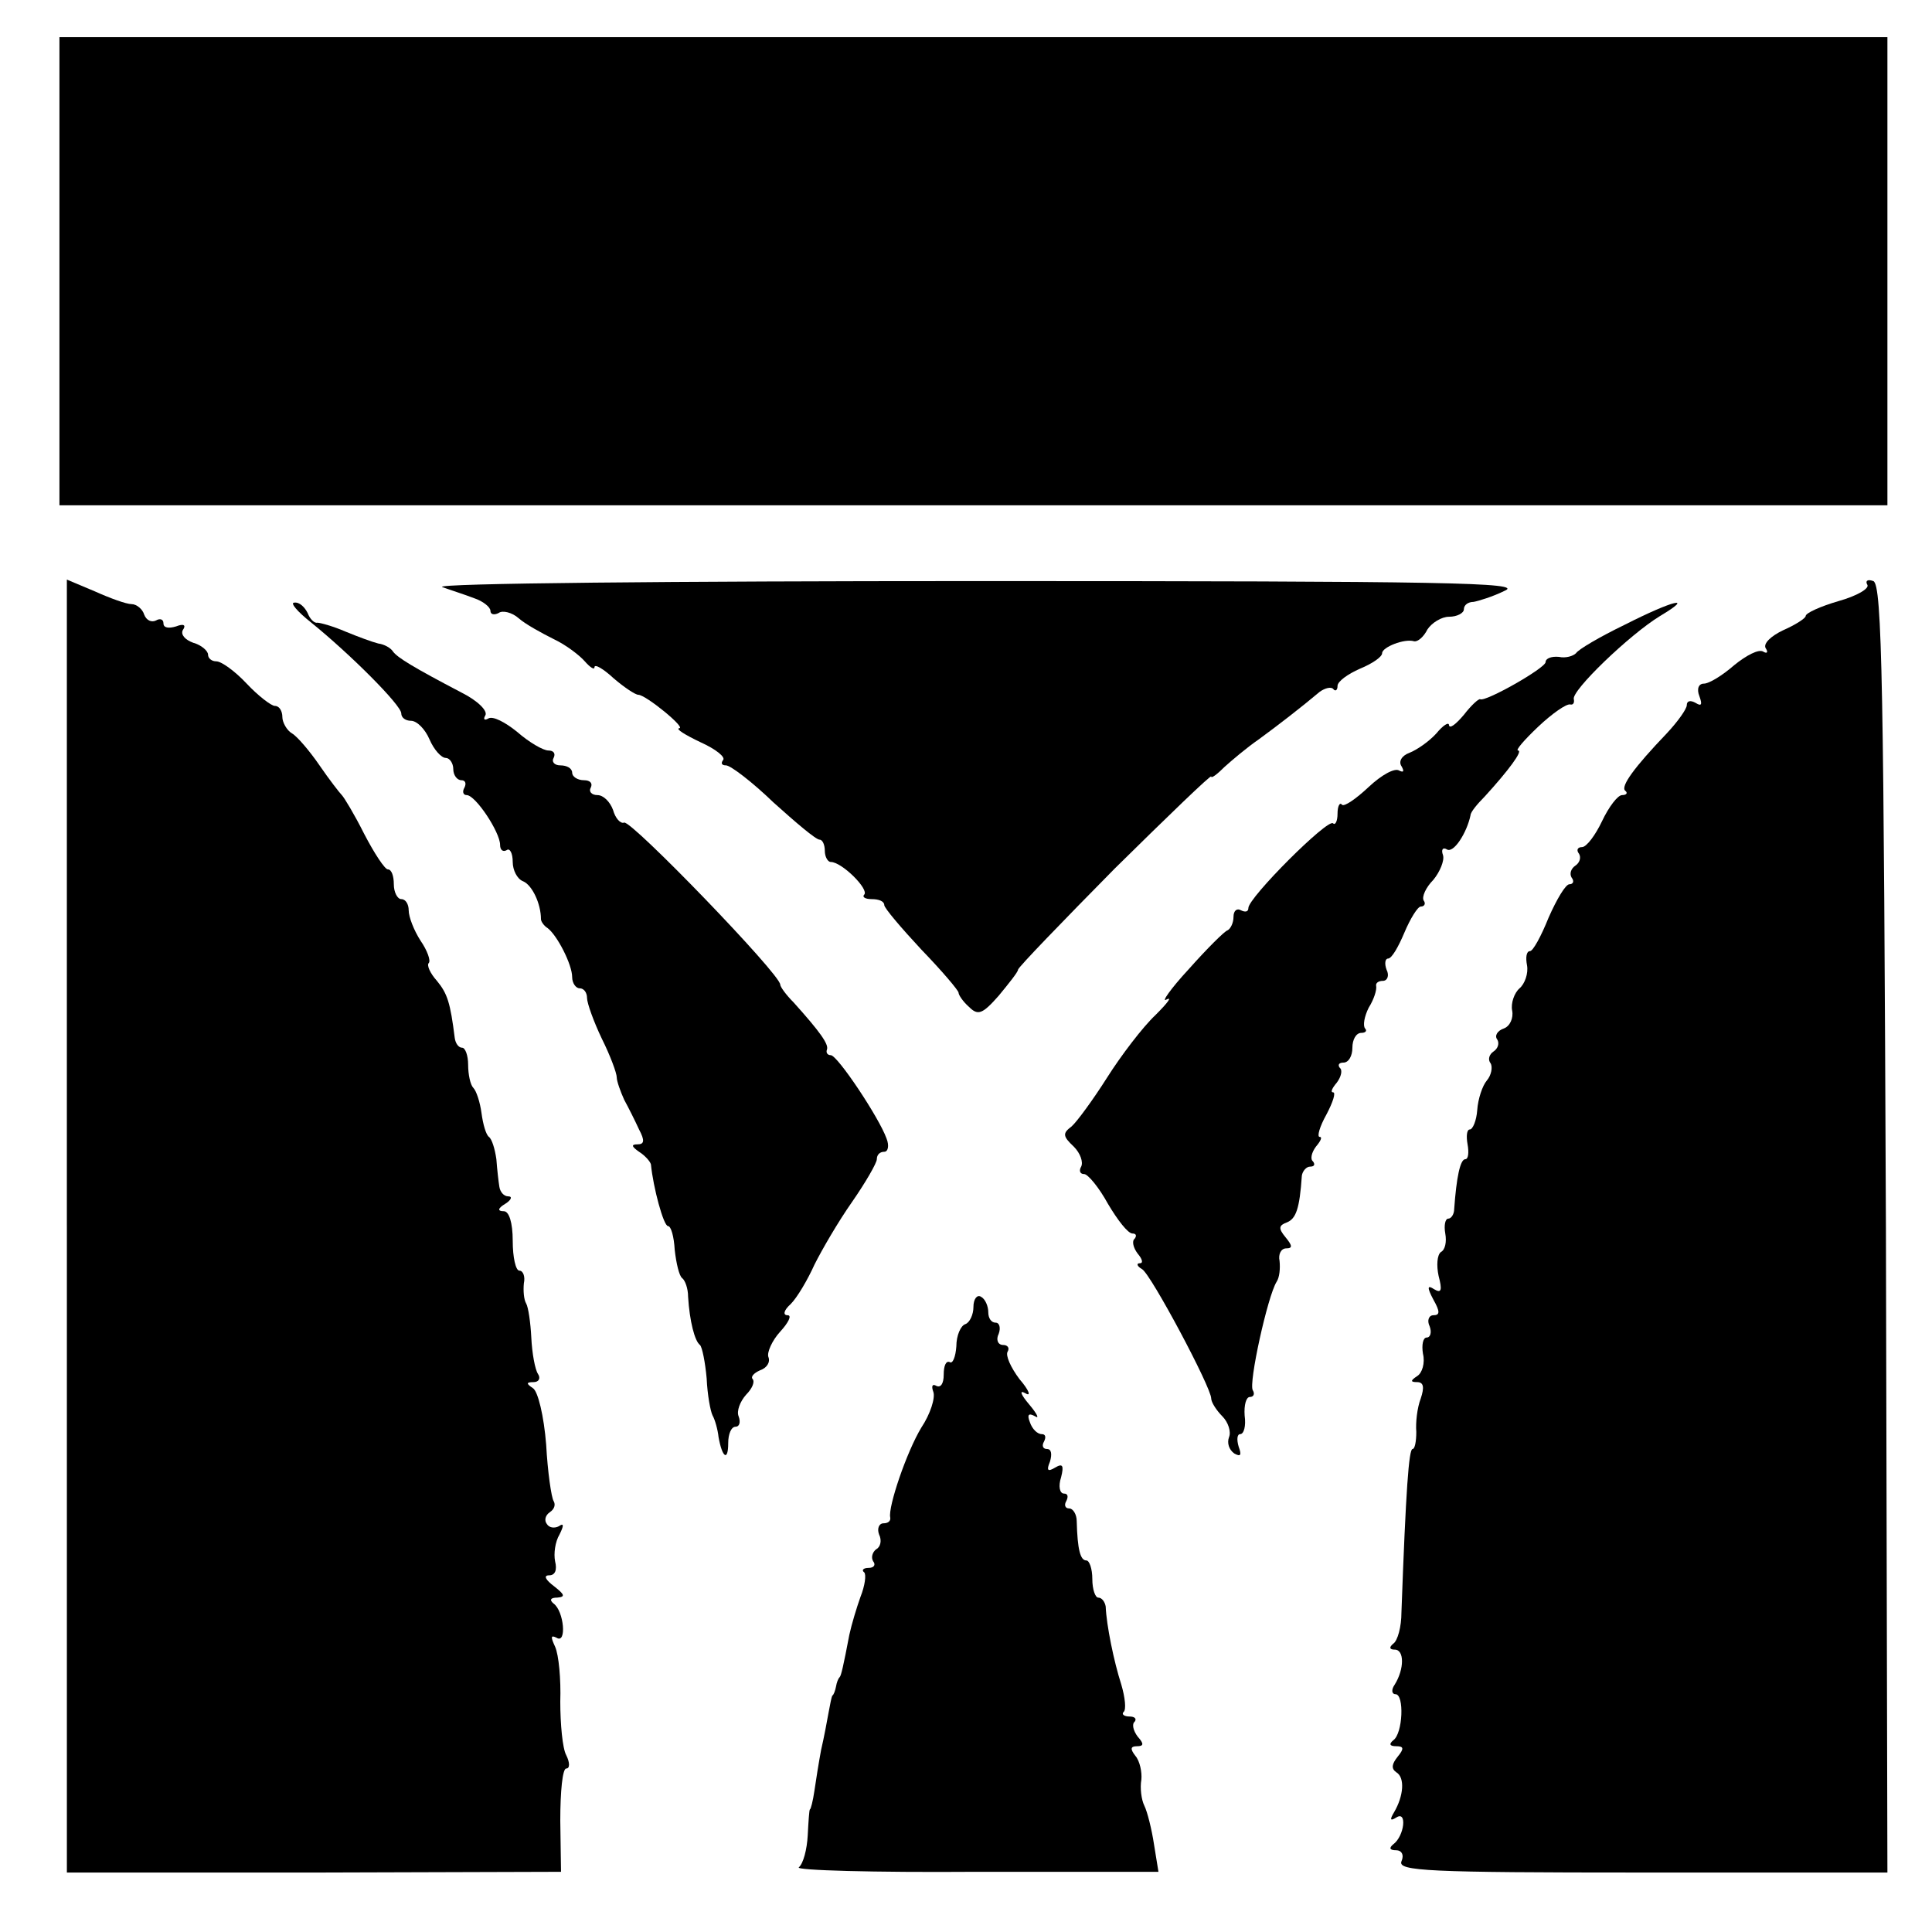
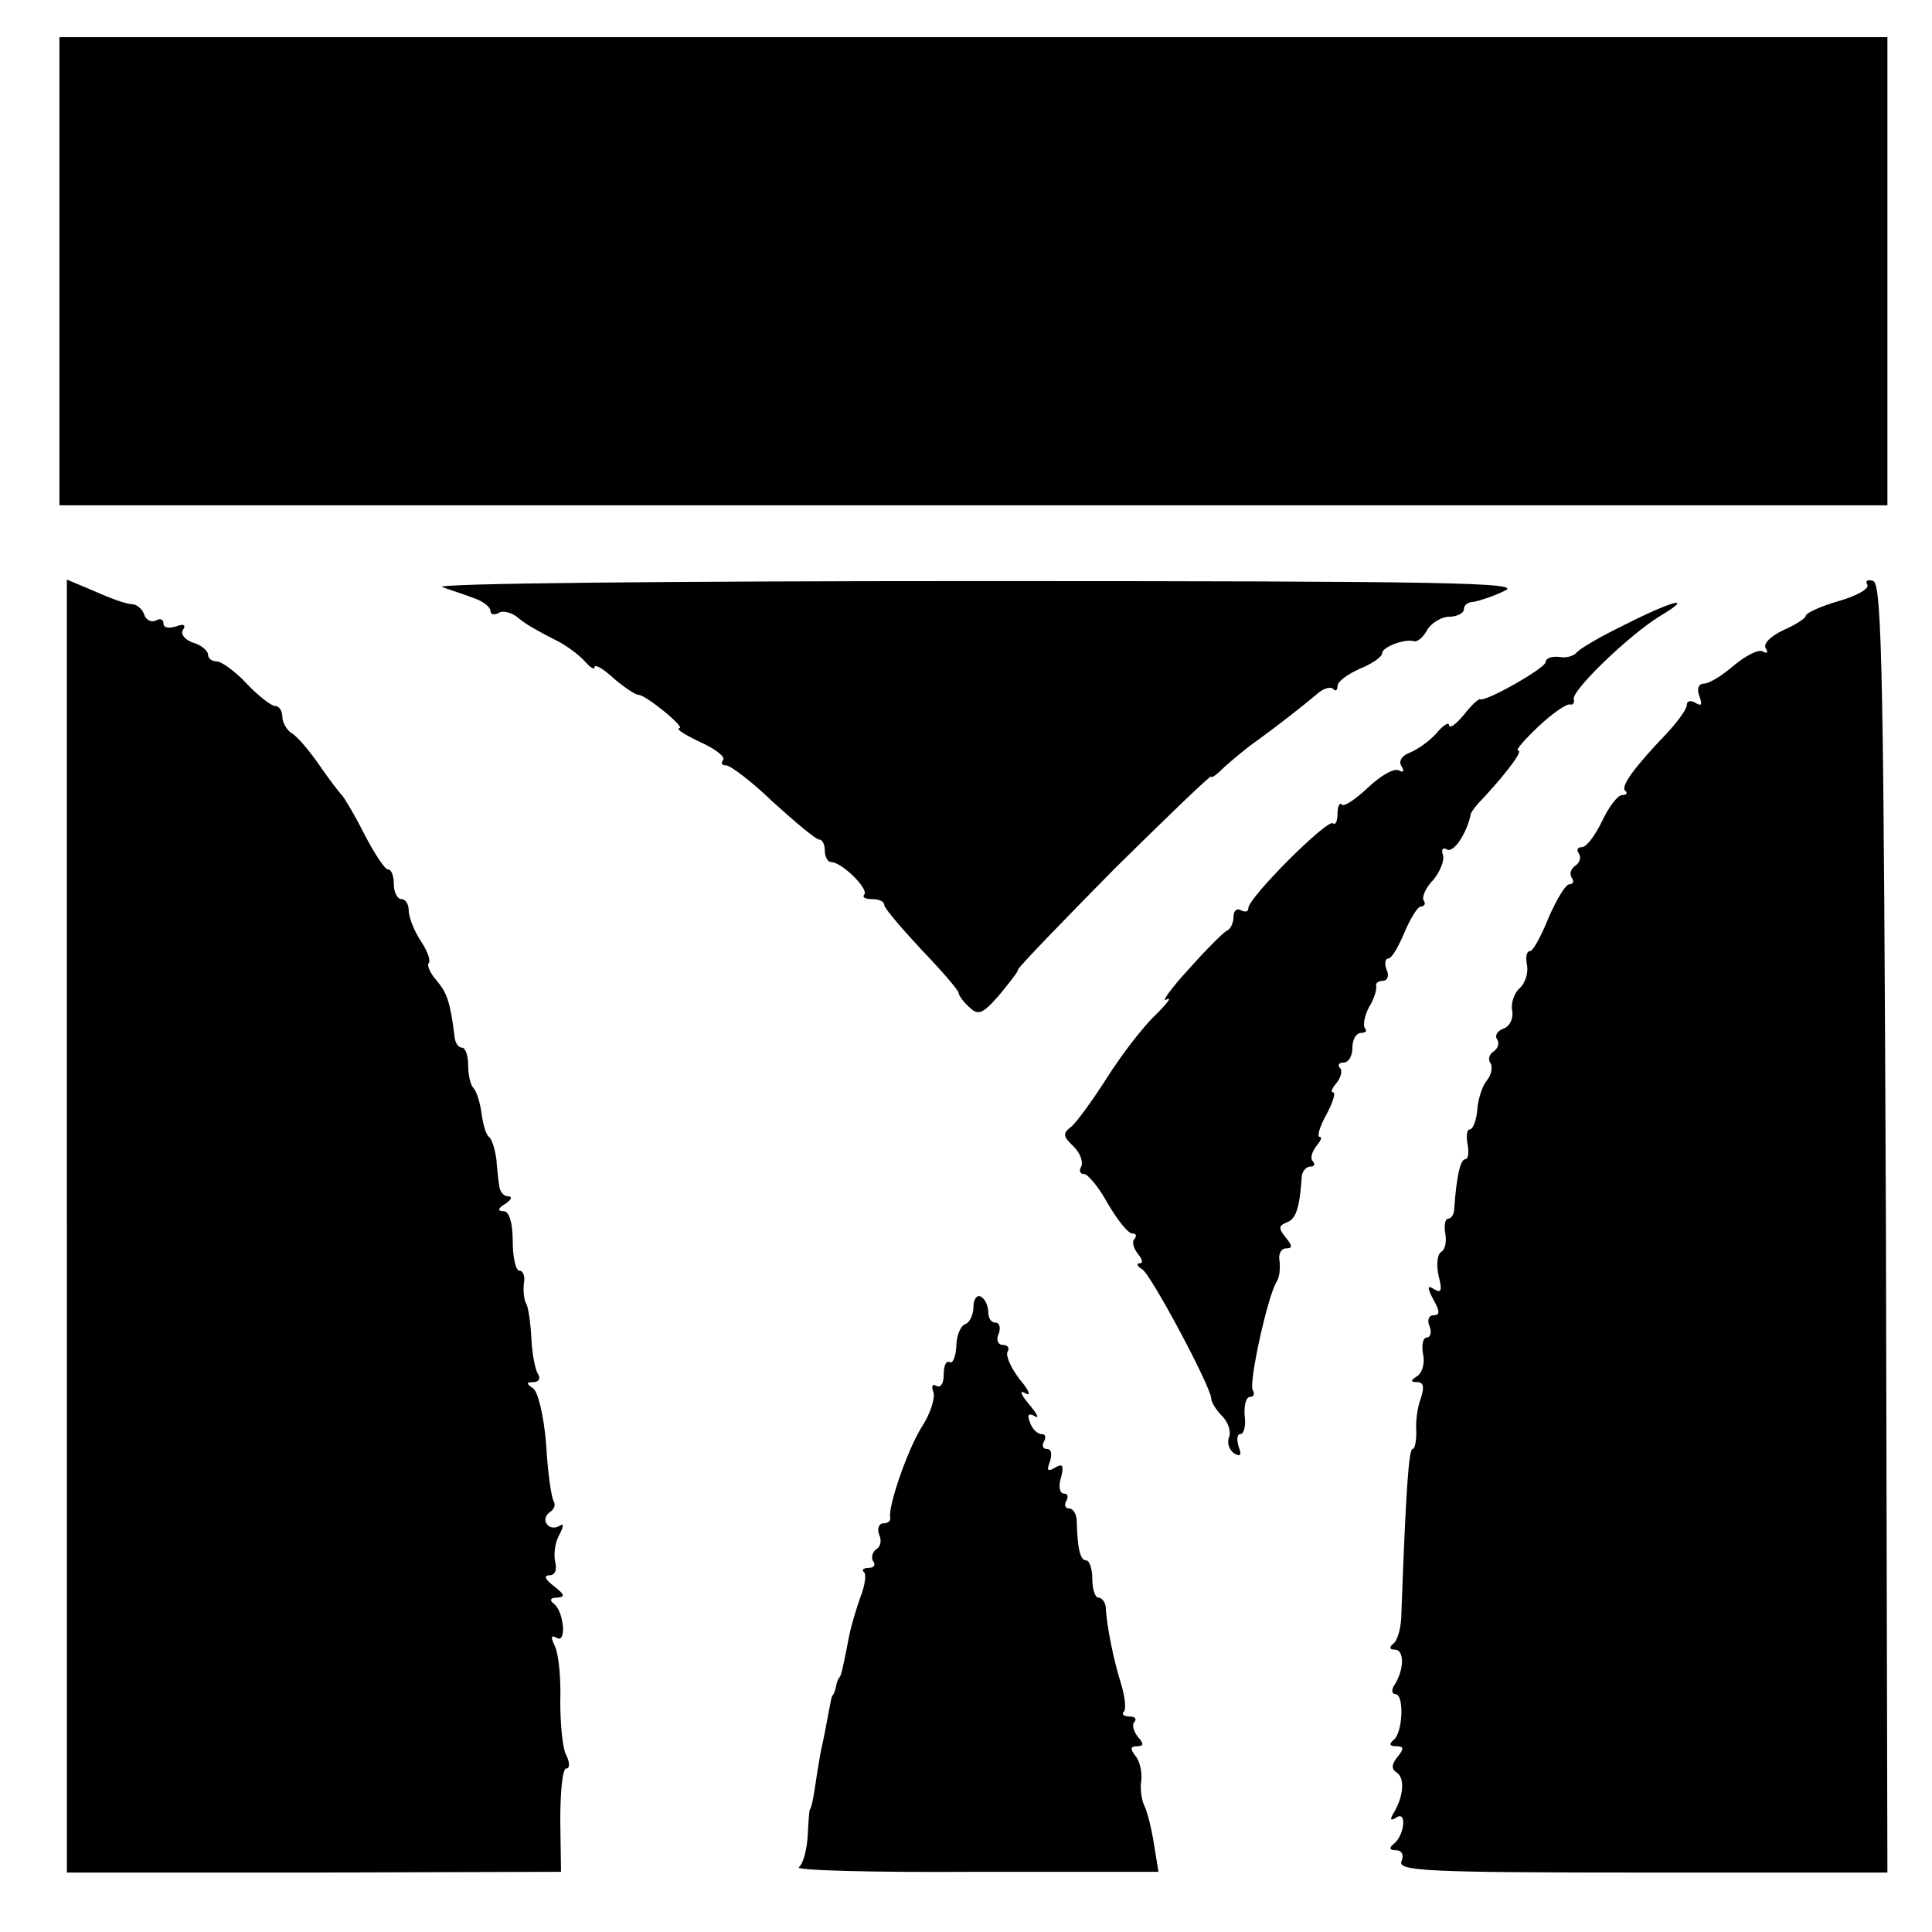
<svg xmlns="http://www.w3.org/2000/svg" version="1.0" width="260pt" height="260pt" viewBox="0 0 260 260" preserveAspectRatio="xMidYMid meet">
  <g transform="translate(0,260) scale(0.1,-0.1)" fill="#000000" stroke="none">
    <path d="M80 2235 l0 -315 1230 0 1230 0 0 315 0 315 -1230 0 -1230 0 0 -315z" />
    <path d="M90 950 l0 -870 333 0 332 1 -1 69 c0 39 3 70 8 70 5 0 5 8 0 18 -5 9 -8 42 -8 72 1 30 -2 63 -7 74 -6 13 -6 16 2 12 14 -9 10 36 -4 46 -6 5 -4 8 5 8 11 1 10 4 -4 15 -12 9 -15 15 -7 15 8 0 11 7 8 19 -2 10 0 26 6 36 6 12 6 16 -1 11 -6 -3 -13 -2 -16 3 -4 5 -2 12 4 16 6 4 8 10 5 15 -3 5 -8 39 -10 76 -3 38 -11 72 -18 76 -9 6 -9 8 1 8 7 0 10 5 6 11 -4 6 -8 28 -9 49 -1 20 -4 41 -7 46 -3 5 -4 17 -3 27 2 9 -1 17 -6 17 -5 0 -9 18 -9 40 0 25 -5 40 -12 40 -9 0 -8 4 2 10 8 5 10 10 4 10 -6 0 -11 6 -12 13 -1 6 -3 23 -4 37 -2 14 -6 27 -10 30 -4 3 -8 17 -10 32 -2 15 -7 30 -11 34 -4 4 -7 18 -7 31 0 13 -4 23 -8 23 -5 0 -9 6 -10 13 -6 48 -10 60 -24 77 -9 10 -14 21 -11 24 3 3 -2 17 -11 30 -9 14 -16 32 -16 41 0 8 -4 15 -10 15 -5 0 -10 9 -10 20 0 11 -3 20 -8 20 -4 0 -18 21 -32 48 -13 26 -27 49 -30 52 -3 3 -17 21 -30 40 -13 19 -30 39 -37 43 -7 4 -13 15 -13 22 0 8 -4 15 -10 15 -5 0 -23 14 -38 30 -16 17 -34 30 -41 30 -6 0 -11 4 -11 9 0 5 -9 13 -20 16 -11 4 -17 11 -14 17 5 7 1 9 -9 5 -10 -3 -17 -2 -17 4 0 6 -5 7 -10 4 -6 -3 -13 0 -16 8 -2 7 -10 14 -17 14 -7 0 -29 8 -49 17 l-38 16 0 -870z" />
    <path d="M595 1810 c11 -4 30 -10 43 -15 12 -4 22 -12 22 -17 0 -5 5 -6 11 -3 5 4 18 1 27 -7 9 -8 31 -20 47 -28 17 -8 35 -22 42 -30 7 -8 13 -12 13 -8 0 5 12 -2 26 -15 14 -12 29 -22 33 -22 10 0 65 -45 55 -45 -5 -1 8 -9 29 -19 20 -9 34 -20 30 -24 -3 -4 -2 -7 4 -7 6 0 35 -22 64 -50 30 -27 57 -50 62 -50 4 0 7 -7 7 -15 0 -8 4 -15 8 -15 15 0 52 -37 45 -44 -3 -3 1 -6 10 -6 10 0 17 -3 17 -8 0 -4 23 -31 50 -60 28 -29 50 -55 50 -58 0 -3 6 -12 14 -19 12 -12 18 -10 40 15 14 17 26 32 26 35 0 3 59 64 130 136 72 71 130 127 130 124 0 -3 8 3 18 13 10 9 30 26 46 37 26 19 57 43 82 64 7 5 15 7 18 4 3 -4 6 -2 6 4 0 6 14 16 30 23 17 7 30 16 30 21 0 8 30 20 43 16 5 -1 13 6 18 16 6 9 19 17 29 17 11 0 20 5 20 10 0 6 6 10 13 10 6 1 26 7 42 15 26 11 -75 13 -710 13 -407 0 -731 -3 -720 -8z" />
    <path d="M2513 1813 c3 -5 -14 -15 -39 -22 -24 -7 -44 -16 -44 -20 0 -3 -14 -12 -30 -19 -17 -8 -27 -18 -24 -24 4 -6 2 -8 -3 -5 -6 4 -23 -5 -39 -18 -16 -14 -34 -25 -41 -25 -7 0 -10 -7 -6 -17 4 -11 3 -14 -5 -9 -7 4 -12 3 -12 -3 0 -5 -12 -22 -27 -38 -44 -46 -62 -71 -56 -77 4 -3 2 -6 -4 -6 -6 0 -18 -16 -27 -35 -9 -19 -21 -35 -27 -35 -6 0 -8 -4 -4 -9 3 -5 1 -12 -5 -16 -6 -4 -8 -11 -5 -16 4 -5 2 -9 -3 -9 -5 0 -17 -20 -28 -45 -10 -25 -21 -45 -25 -45 -5 0 -6 -9 -4 -19 2 -11 -3 -25 -10 -31 -7 -6 -12 -20 -10 -30 2 -10 -3 -21 -11 -24 -9 -3 -13 -10 -9 -15 3 -5 1 -12 -5 -16 -6 -4 -8 -11 -4 -16 3 -5 1 -16 -5 -23 -6 -7 -12 -25 -13 -40 -1 -14 -6 -26 -10 -26 -4 0 -5 -9 -3 -20 2 -11 1 -20 -3 -20 -7 0 -12 -25 -15 -67 0 -7 -4 -13 -8 -13 -4 0 -6 -9 -4 -20 2 -11 0 -22 -6 -25 -5 -4 -6 -18 -3 -32 5 -19 4 -24 -6 -18 -9 6 -10 3 -1 -14 9 -16 9 -21 0 -21 -6 0 -9 -7 -5 -15 3 -8 1 -15 -4 -15 -5 0 -7 -10 -5 -22 3 -12 -1 -26 -8 -30 -9 -6 -9 -8 0 -8 9 0 10 -7 5 -22 -5 -13 -7 -33 -6 -45 0 -13 -2 -23 -5 -23 -5 0 -9 -54 -15 -220 0 -19 -5 -38 -11 -42 -6 -5 -5 -8 2 -8 13 0 13 -26 0 -47 -5 -7 -4 -13 1 -13 12 0 10 -53 -3 -62 -6 -5 -5 -8 4 -8 10 0 11 -3 2 -14 -8 -10 -9 -16 -2 -21 12 -7 10 -32 -3 -54 -6 -10 -5 -12 3 -7 15 10 11 -25 -4 -36 -6 -5 -5 -8 4 -8 7 0 11 -6 7 -15 -5 -13 35 -15 324 -15 l330 0 -2 867 c-3 729 -5 867 -17 871 -8 3 -11 0 -8 -5z" />
-     <path d="M419 1762 c52 -42 121 -111 121 -122 0 -6 6 -10 13 -10 8 0 19 -11 25 -25 6 -14 16 -25 22 -25 5 0 10 -7 10 -15 0 -8 5 -15 11 -15 5 0 7 -4 4 -10 -3 -5 -2 -10 3 -10 12 0 45 -50 45 -67 0 -7 4 -10 9 -7 4 3 8 -4 8 -16 0 -11 6 -23 14 -26 12 -5 24 -30 24 -51 0 -3 4 -9 9 -12 13 -10 33 -49 33 -66 0 -8 5 -15 10 -15 6 0 10 -6 10 -13 0 -7 9 -32 20 -55 11 -22 20 -46 20 -52 0 -5 5 -19 10 -30 6 -11 15 -29 20 -40 8 -15 7 -20 -2 -20 -9 0 -8 -3 2 -10 8 -5 15 -13 16 -17 3 -31 17 -83 23 -83 4 0 8 -14 9 -32 2 -18 6 -35 10 -38 4 -3 8 -14 8 -25 2 -33 9 -60 16 -65 3 -3 7 -23 9 -45 1 -22 5 -44 8 -50 3 -5 7 -19 8 -29 5 -28 13 -33 13 -8 0 12 4 22 10 22 5 0 7 6 4 14 -3 7 2 20 10 29 8 8 12 17 9 21 -3 3 1 8 10 12 9 3 14 11 11 18 -2 6 5 22 16 34 11 12 16 22 10 22 -7 0 -5 7 4 15 9 9 23 33 32 53 10 20 32 58 51 85 18 26 33 52 33 57 0 6 4 10 10 10 5 0 7 8 3 18 -10 28 -66 112 -75 112 -4 0 -7 3 -5 8 2 7 -9 23 -45 63 -10 10 -18 21 -18 24 0 14 -200 221 -210 218 -5 -2 -12 6 -15 17 -4 11 -13 20 -21 20 -8 0 -12 5 -9 10 3 6 -1 10 -9 10 -9 0 -16 5 -16 10 0 6 -7 10 -16 10 -8 0 -12 5 -9 10 3 6 0 10 -7 10 -7 0 -26 11 -42 25 -16 13 -33 22 -39 18 -5 -3 -7 -1 -4 4 4 6 -10 20 -32 31 -65 34 -86 47 -92 55 -3 5 -12 10 -20 11 -8 2 -27 9 -44 16 -16 7 -34 12 -38 12 -4 -1 -10 5 -13 13 -4 8 -11 15 -18 14 -6 0 4 -12 23 -27z" />
    <path d="M2186 1759 c-33 -16 -62 -33 -65 -38 -4 -4 -14 -7 -23 -5 -10 1 -18 -2 -18 -7 0 -8 -81 -54 -88 -50 -2 1 -12 -8 -22 -21 -11 -13 -19 -19 -20 -14 0 5 -8 0 -17 -11 -10 -11 -26 -22 -36 -26 -11 -4 -15 -12 -11 -18 4 -7 3 -9 -3 -6 -6 4 -24 -6 -41 -22 -17 -16 -33 -27 -36 -24 -3 4 -6 -2 -6 -12 0 -10 -3 -16 -6 -13 -7 7 -114 -100 -114 -114 0 -5 -4 -6 -10 -3 -5 3 -10 0 -10 -9 0 -8 -4 -16 -8 -18 -4 -1 -28 -25 -52 -52 -25 -27 -38 -46 -30 -41 8 4 1 -5 -15 -21 -17 -16 -46 -54 -65 -84 -19 -30 -41 -60 -48 -66 -12 -9 -12 -13 3 -27 9 -9 13 -21 10 -27 -3 -5 -2 -10 4 -10 5 0 20 -18 32 -40 13 -22 27 -40 33 -40 5 0 6 -3 3 -7 -4 -3 -2 -12 4 -20 6 -7 8 -13 3 -13 -5 0 -4 -4 3 -8 12 -7 93 -159 93 -174 0 -5 7 -16 15 -24 8 -8 12 -21 9 -28 -3 -8 0 -17 7 -22 9 -5 10 -2 6 9 -3 10 -2 17 2 17 5 0 8 11 6 25 -1 14 2 25 7 25 5 0 7 4 4 9 -6 9 20 127 32 146 4 6 5 18 4 28 -2 9 2 17 9 17 9 0 8 4 -1 15 -10 12 -9 16 2 20 12 5 17 18 20 63 1 6 6 12 11 12 6 0 7 3 4 7 -4 3 -2 12 4 20 6 7 9 13 5 13 -4 0 0 14 9 30 9 17 13 30 9 30 -4 0 -1 6 5 13 6 8 8 17 4 20 -3 4 -1 7 5 7 7 0 12 9 12 20 0 11 5 20 12 20 6 0 8 3 5 6 -3 4 -1 16 5 28 7 11 11 24 10 29 -1 4 3 7 9 7 6 0 9 7 5 15 -3 8 -2 15 2 15 5 0 14 16 22 35 8 19 18 35 22 35 5 0 7 4 4 8 -3 5 3 18 13 28 9 11 15 26 13 33 -3 8 0 11 5 8 9 -6 27 22 32 46 0 4 9 15 19 25 32 35 52 62 45 62 -4 0 8 14 27 32 19 18 38 31 43 30 4 -1 6 2 5 7 -4 11 75 87 116 112 47 28 19 22 -48 -12z" />
    <path d="M1310 841 c0 -10 -5 -21 -11 -23 -6 -2 -12 -15 -12 -30 -1 -14 -5 -24 -9 -21 -5 2 -8 -5 -8 -17 0 -12 -4 -18 -10 -15 -5 3 -7 0 -4 -8 3 -8 -4 -30 -16 -48 -20 -33 -45 -107 -42 -121 1 -5 -3 -8 -9 -8 -6 0 -9 -7 -6 -15 4 -8 2 -17 -4 -20 -5 -4 -7 -11 -4 -16 4 -5 1 -9 -6 -9 -7 0 -10 -3 -6 -6 3 -3 1 -18 -5 -33 -5 -14 -12 -37 -15 -51 -8 -42 -11 -55 -13 -57 -2 -2 -4 -7 -5 -13 -1 -5 -3 -11 -5 -12 -1 -2 -3 -12 -5 -23 -2 -11 -6 -33 -10 -50 -3 -16 -7 -41 -9 -55 -2 -14 -5 -25 -6 -25 -1 0 -2 -16 -3 -35 -1 -19 -6 -38 -12 -43 -5 -4 101 -7 237 -6 l247 0 -6 37 c-3 20 -9 44 -13 52 -4 8 -6 24 -4 35 1 10 -2 25 -8 32 -7 9 -7 13 2 13 9 0 10 3 1 13 -6 8 -8 17 -4 20 3 4 0 7 -7 7 -7 0 -11 3 -8 6 4 3 2 20 -3 37 -10 31 -20 80 -21 105 -1 6 -5 12 -10 12 -4 0 -8 11 -8 25 0 14 -4 25 -8 25 -8 0 -12 14 -13 53 0 9 -5 17 -10 17 -6 0 -7 5 -4 10 3 6 2 10 -3 10 -6 0 -8 10 -4 22 4 16 2 19 -8 13 -10 -6 -12 -4 -7 8 3 10 2 17 -4 17 -6 0 -7 5 -4 10 3 6 2 10 -3 10 -6 0 -13 7 -16 16 -4 10 -2 13 7 8 6 -4 3 3 -8 16 -11 13 -14 20 -5 15 8 -5 5 4 -8 19 -12 16 -19 32 -16 37 3 5 0 9 -6 9 -7 0 -10 7 -6 15 3 8 1 15 -4 15 -6 0 -10 6 -10 14 0 8 -4 18 -10 21 -5 3 -10 -3 -10 -14z" />
  </g>
</svg>